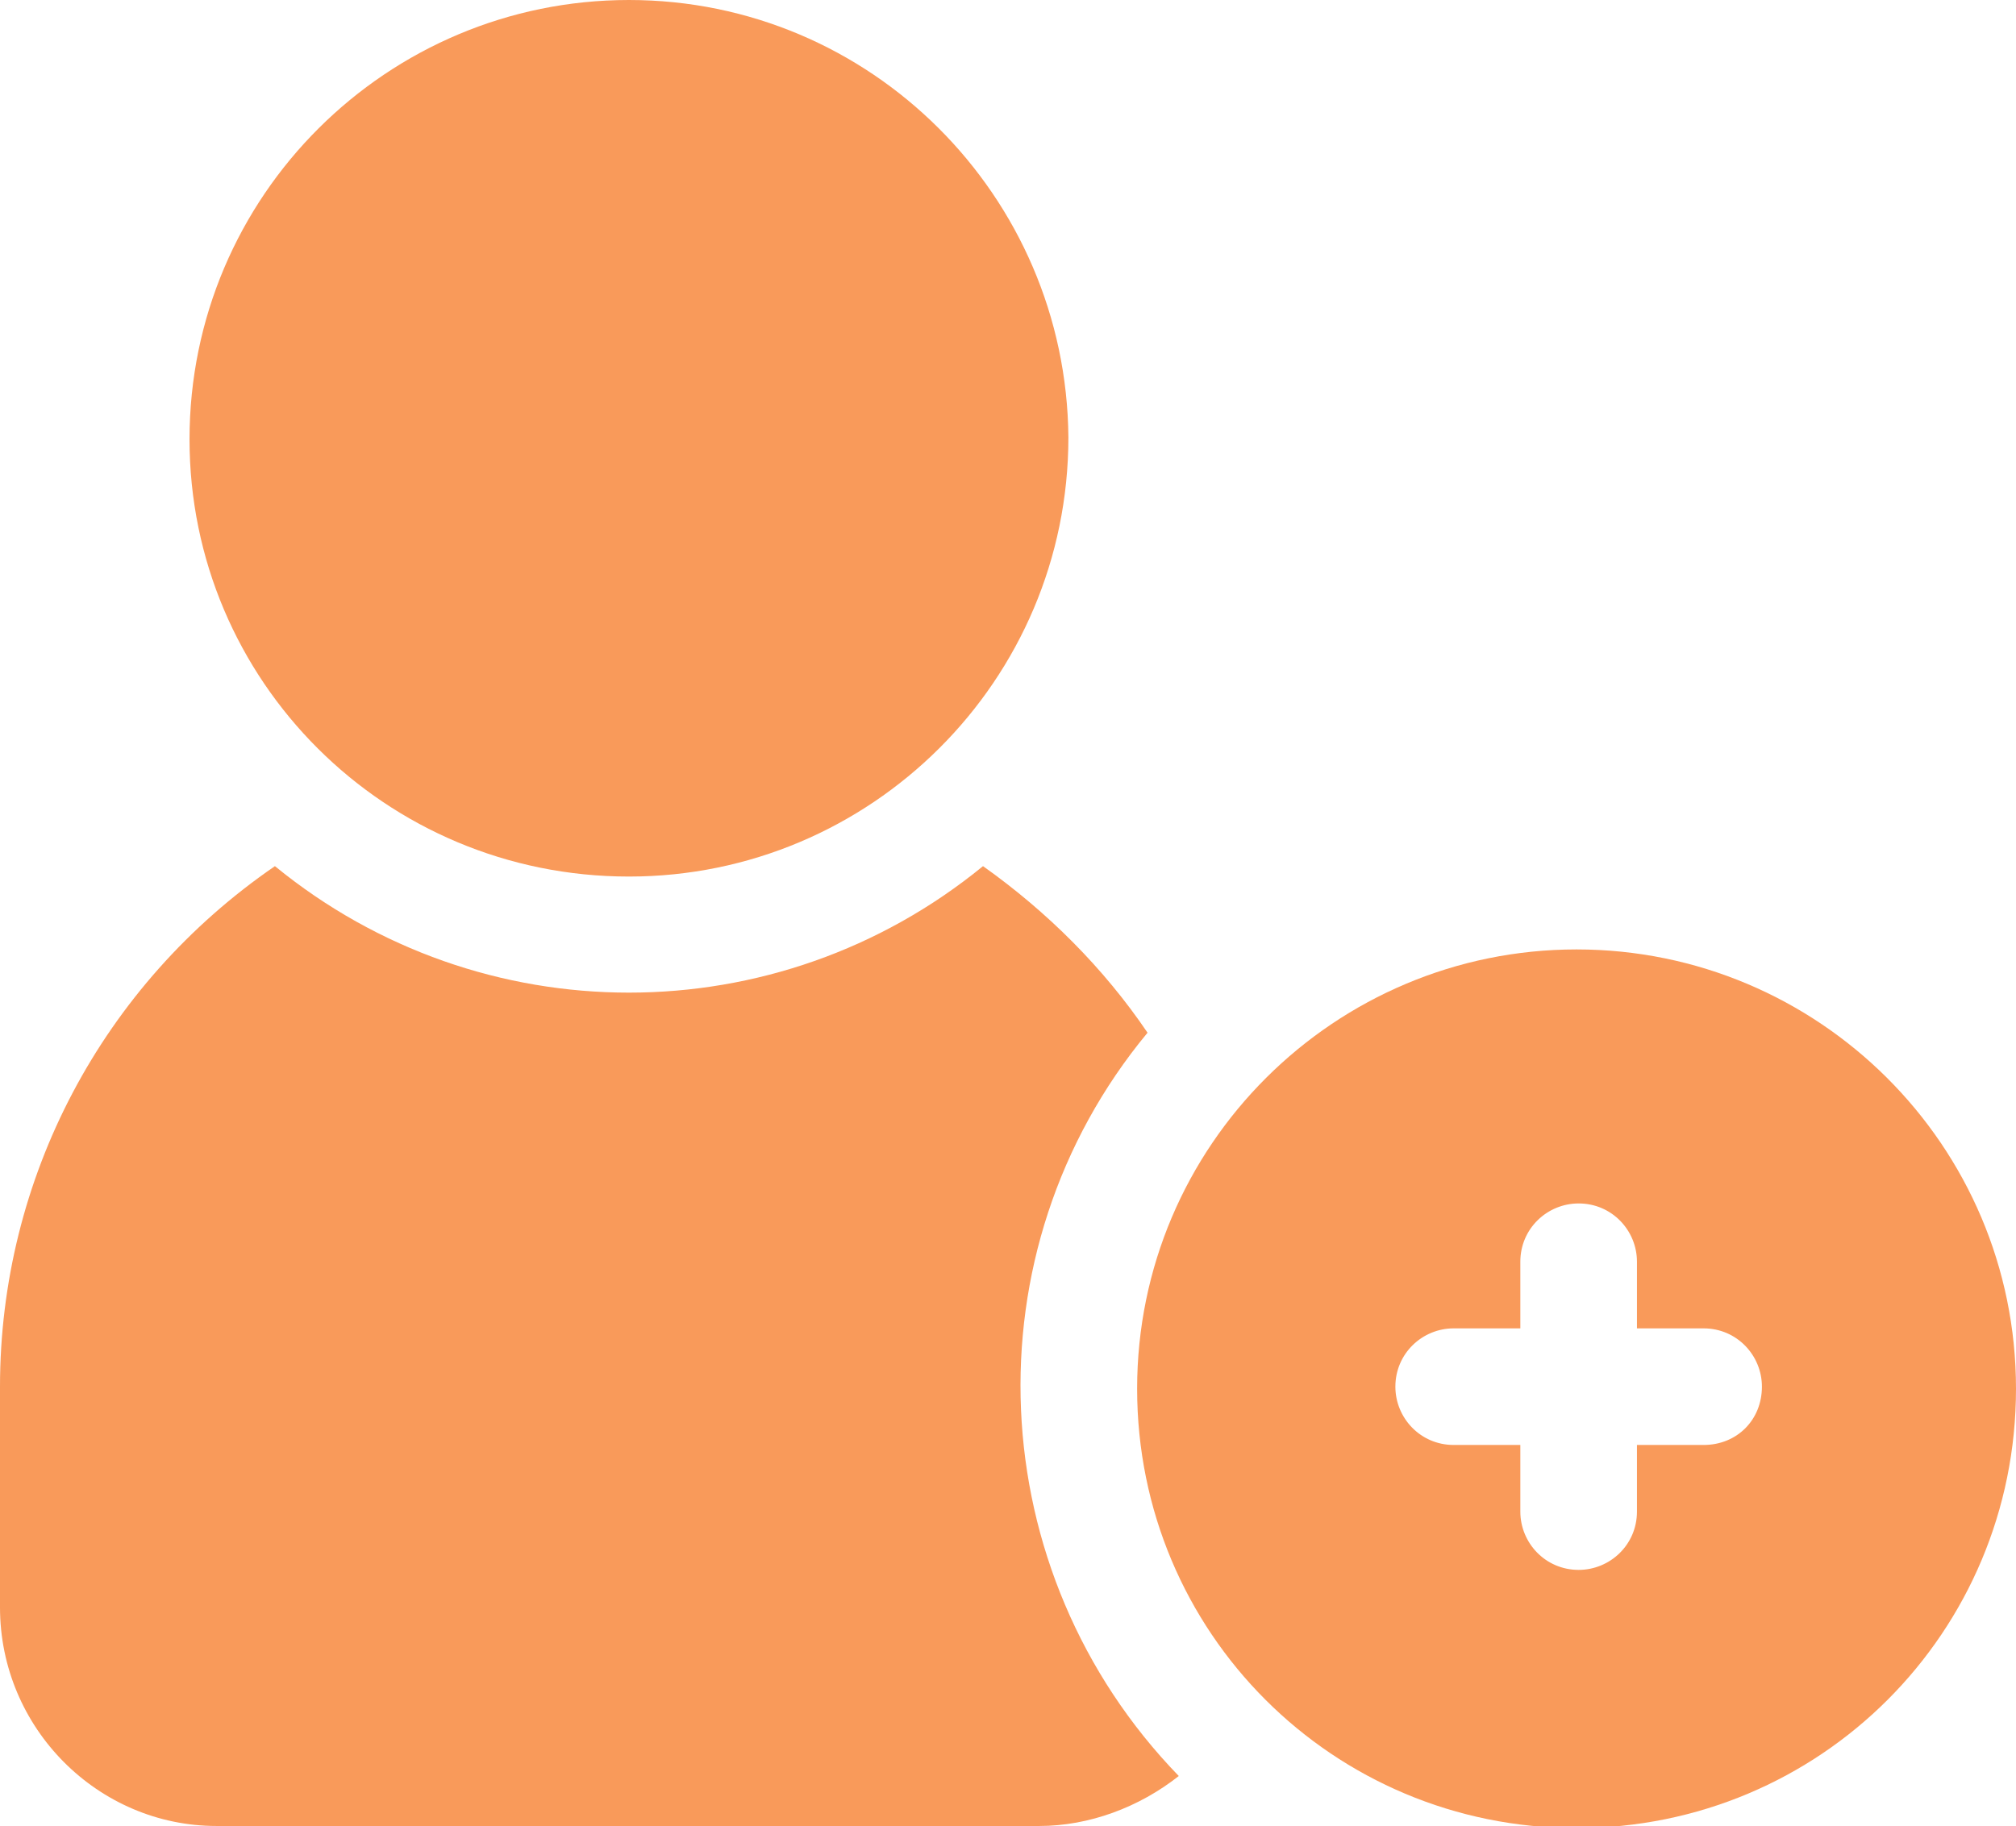
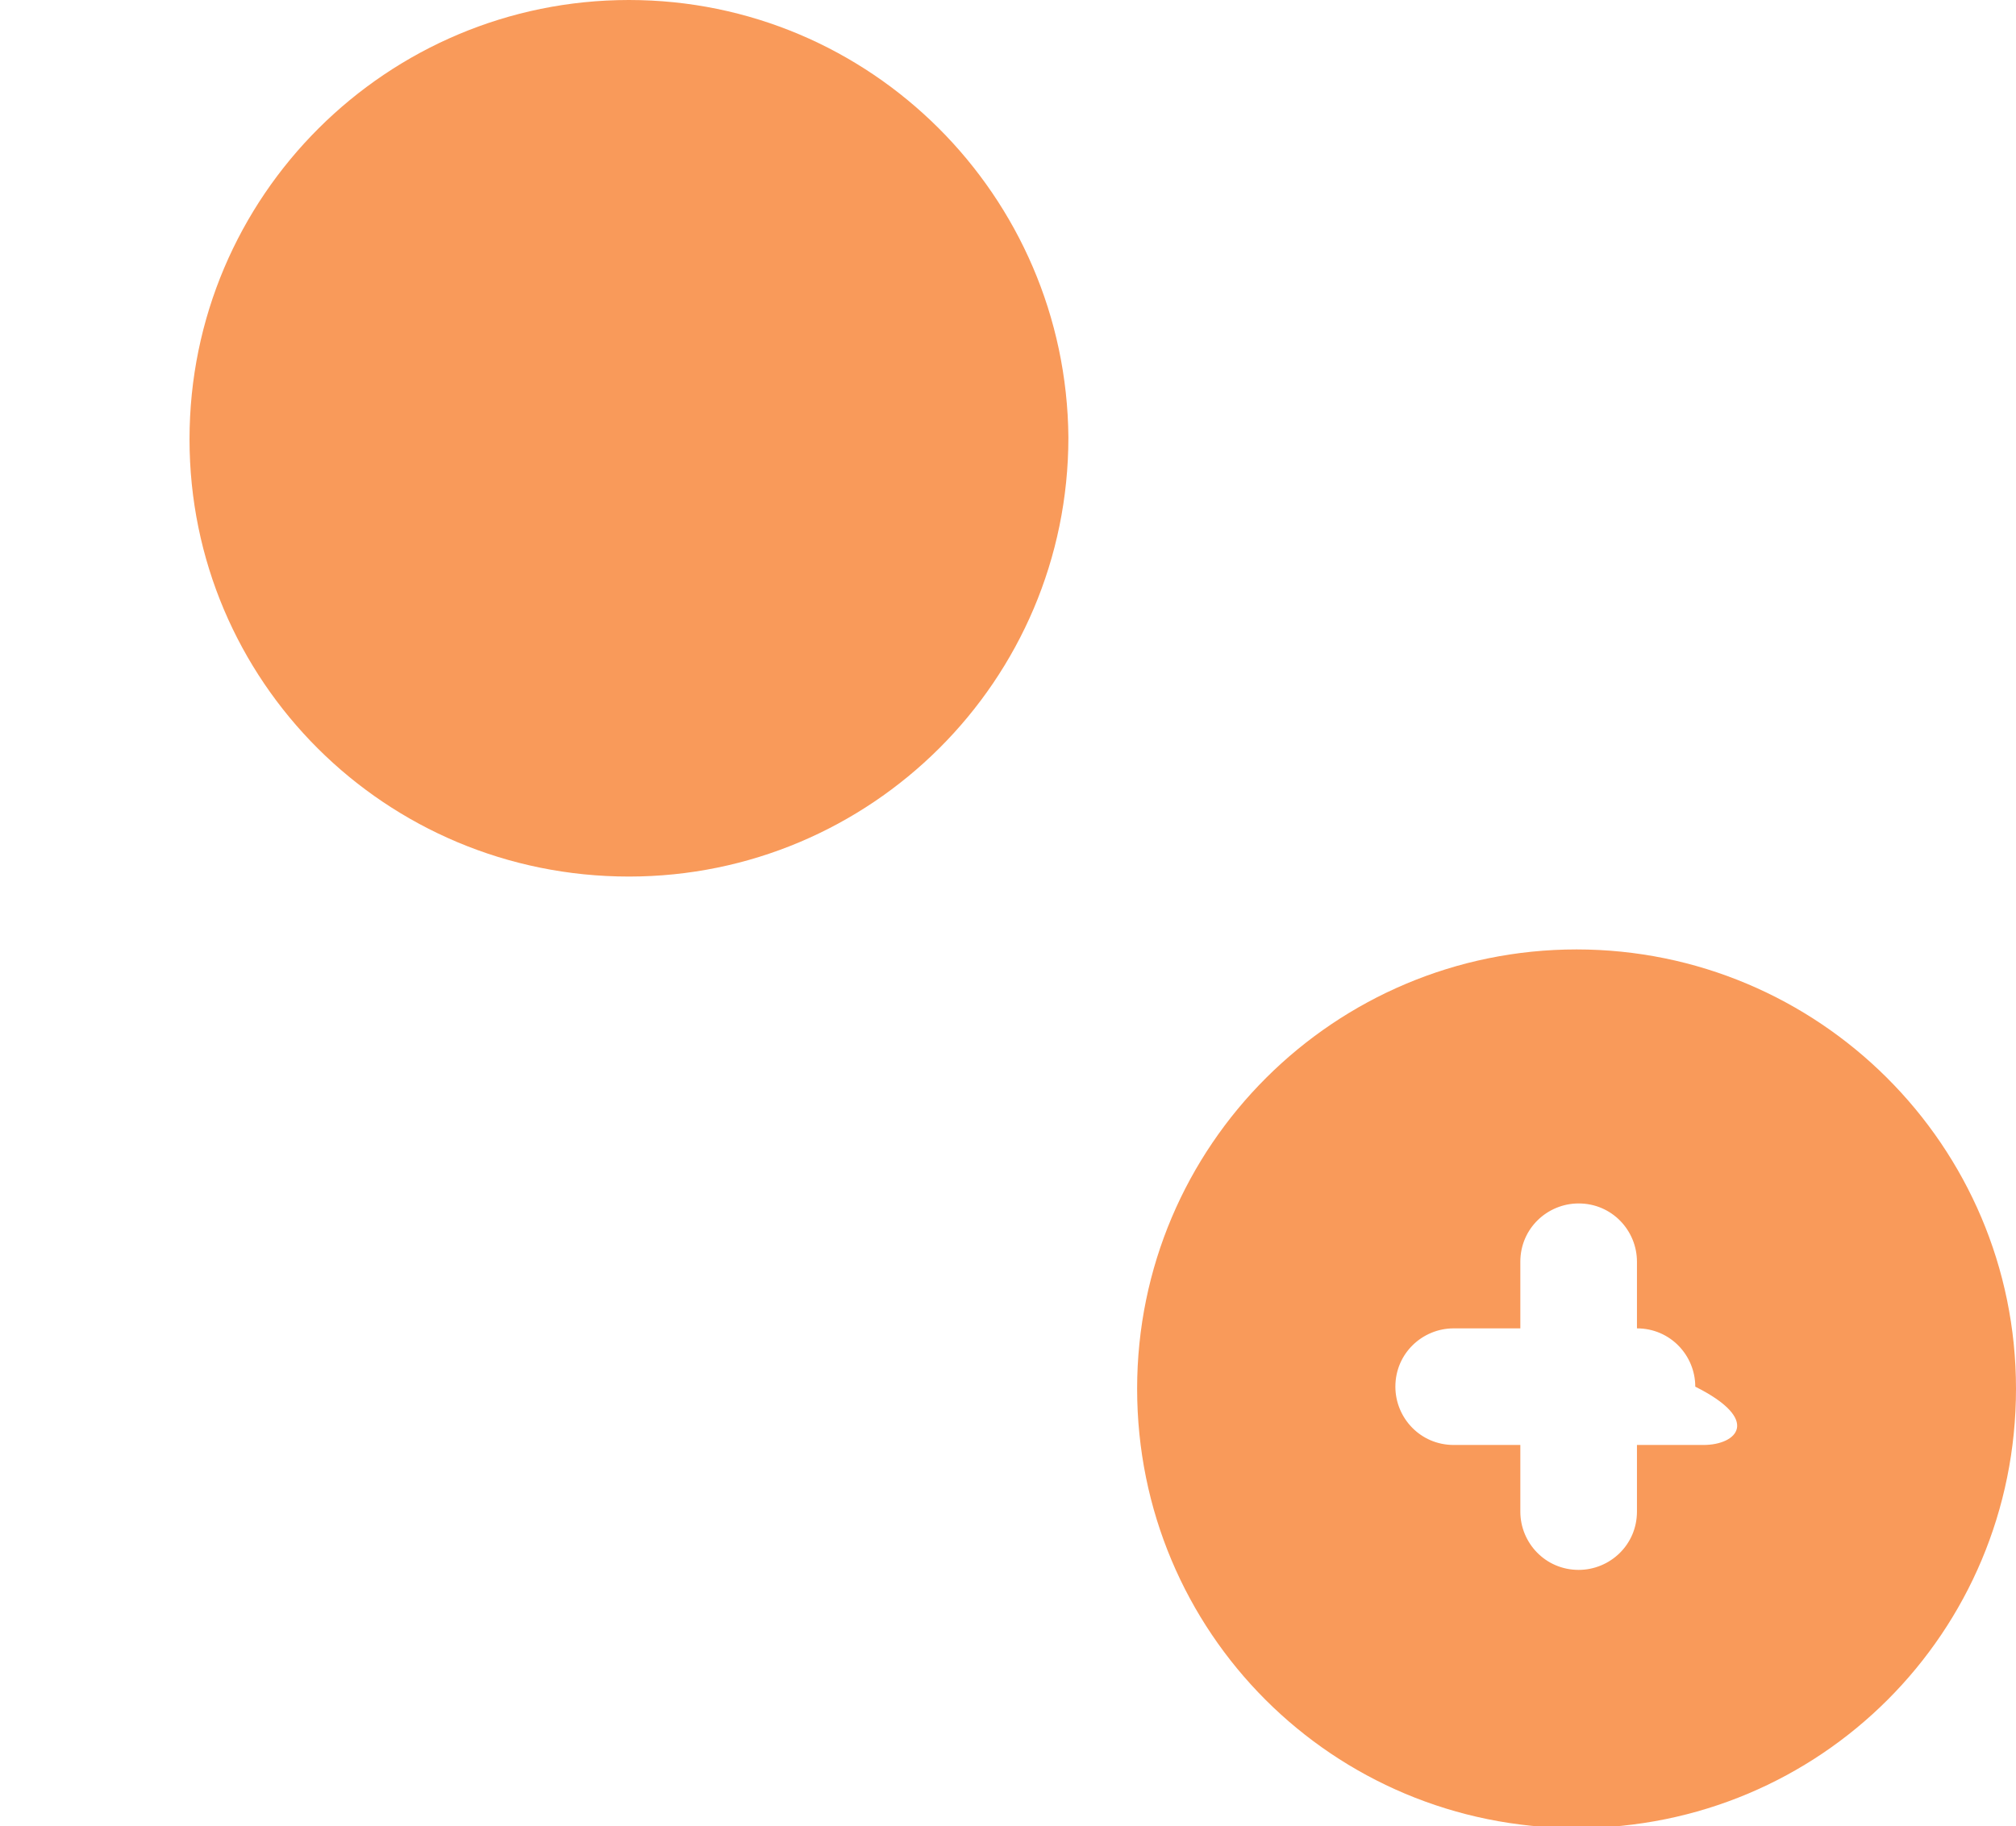
<svg xmlns="http://www.w3.org/2000/svg" viewBox="0 0 96.8 87.7">
-   <path fill="#F99A5A" d="M75.7,45.6c-11.6,0-21.1,9.4-21.1,21.1s9.4,21.1,21.1,21.1s21.1-9.4,21.1-21.1l0,0C96.8,55,87.3,45.6,75.7,45.6z M81.8,69.4h-3.2v3.2c0,1.6-1.3,2.8-2.8,2.8c-1.6,0-2.8-1.3-2.8-2.8v-3.2h-3.2c-1.6,0-2.8-1.3-2.8-2.8c0-1.6,1.3-2.8,2.8-2.8h3.2v-3.2c0-1.6,1.3-2.8,2.8-2.8c1.6,0,2.8,1.3,2.8,2.8v3.2h3.2c1.6,0,2.8,1.3,2.8,2.8C84.6,68.2,83.4,69.4,81.8,69.4z" />
+   <path fill="#F99A5A" d="M75.7,45.6c-11.6,0-21.1,9.4-21.1,21.1s9.4,21.1,21.1,21.1s21.1-9.4,21.1-21.1l0,0C96.8,55,87.3,45.6,75.7,45.6z M81.8,69.4h-3.2v3.2c0,1.6-1.3,2.8-2.8,2.8c-1.6,0-2.8-1.3-2.8-2.8v-3.2h-3.2c-1.6,0-2.8-1.3-2.8-2.8c0-1.6,1.3-2.8,2.8-2.8h3.2v-3.2c0-1.6,1.3-2.8,2.8-2.8c1.6,0,2.8,1.3,2.8,2.8v3.2c1.6,0,2.8,1.3,2.8,2.8C84.6,68.2,83.4,69.4,81.8,69.4z" />
  <path fill="#F99A5A" d="M30.2,42.1c11.6,0,21.1-9.4,21.1-21.1C51.2,9.4,41.8,0,30.2,0S9.1,9.4,9.1,21.1v0C9.1,32.7,18.5,42.1,30.2,42.1z" />
-   <path fill="#F99A5A" d="M55.1,49.6c-2.1-3.1-4.8-5.8-7.9-8c-9.9,8.1-24.1,8.1-34,0C4.9,47.3,0,56.6,0,66.6v10.6C0,83,4.7,87.7,10.4,87.7h39.5c2.4,0,4.8-0.9,6.7-2.4C47.1,75.5,46.4,60.1,55.1,49.6L55.1,49.6z" />
</svg>